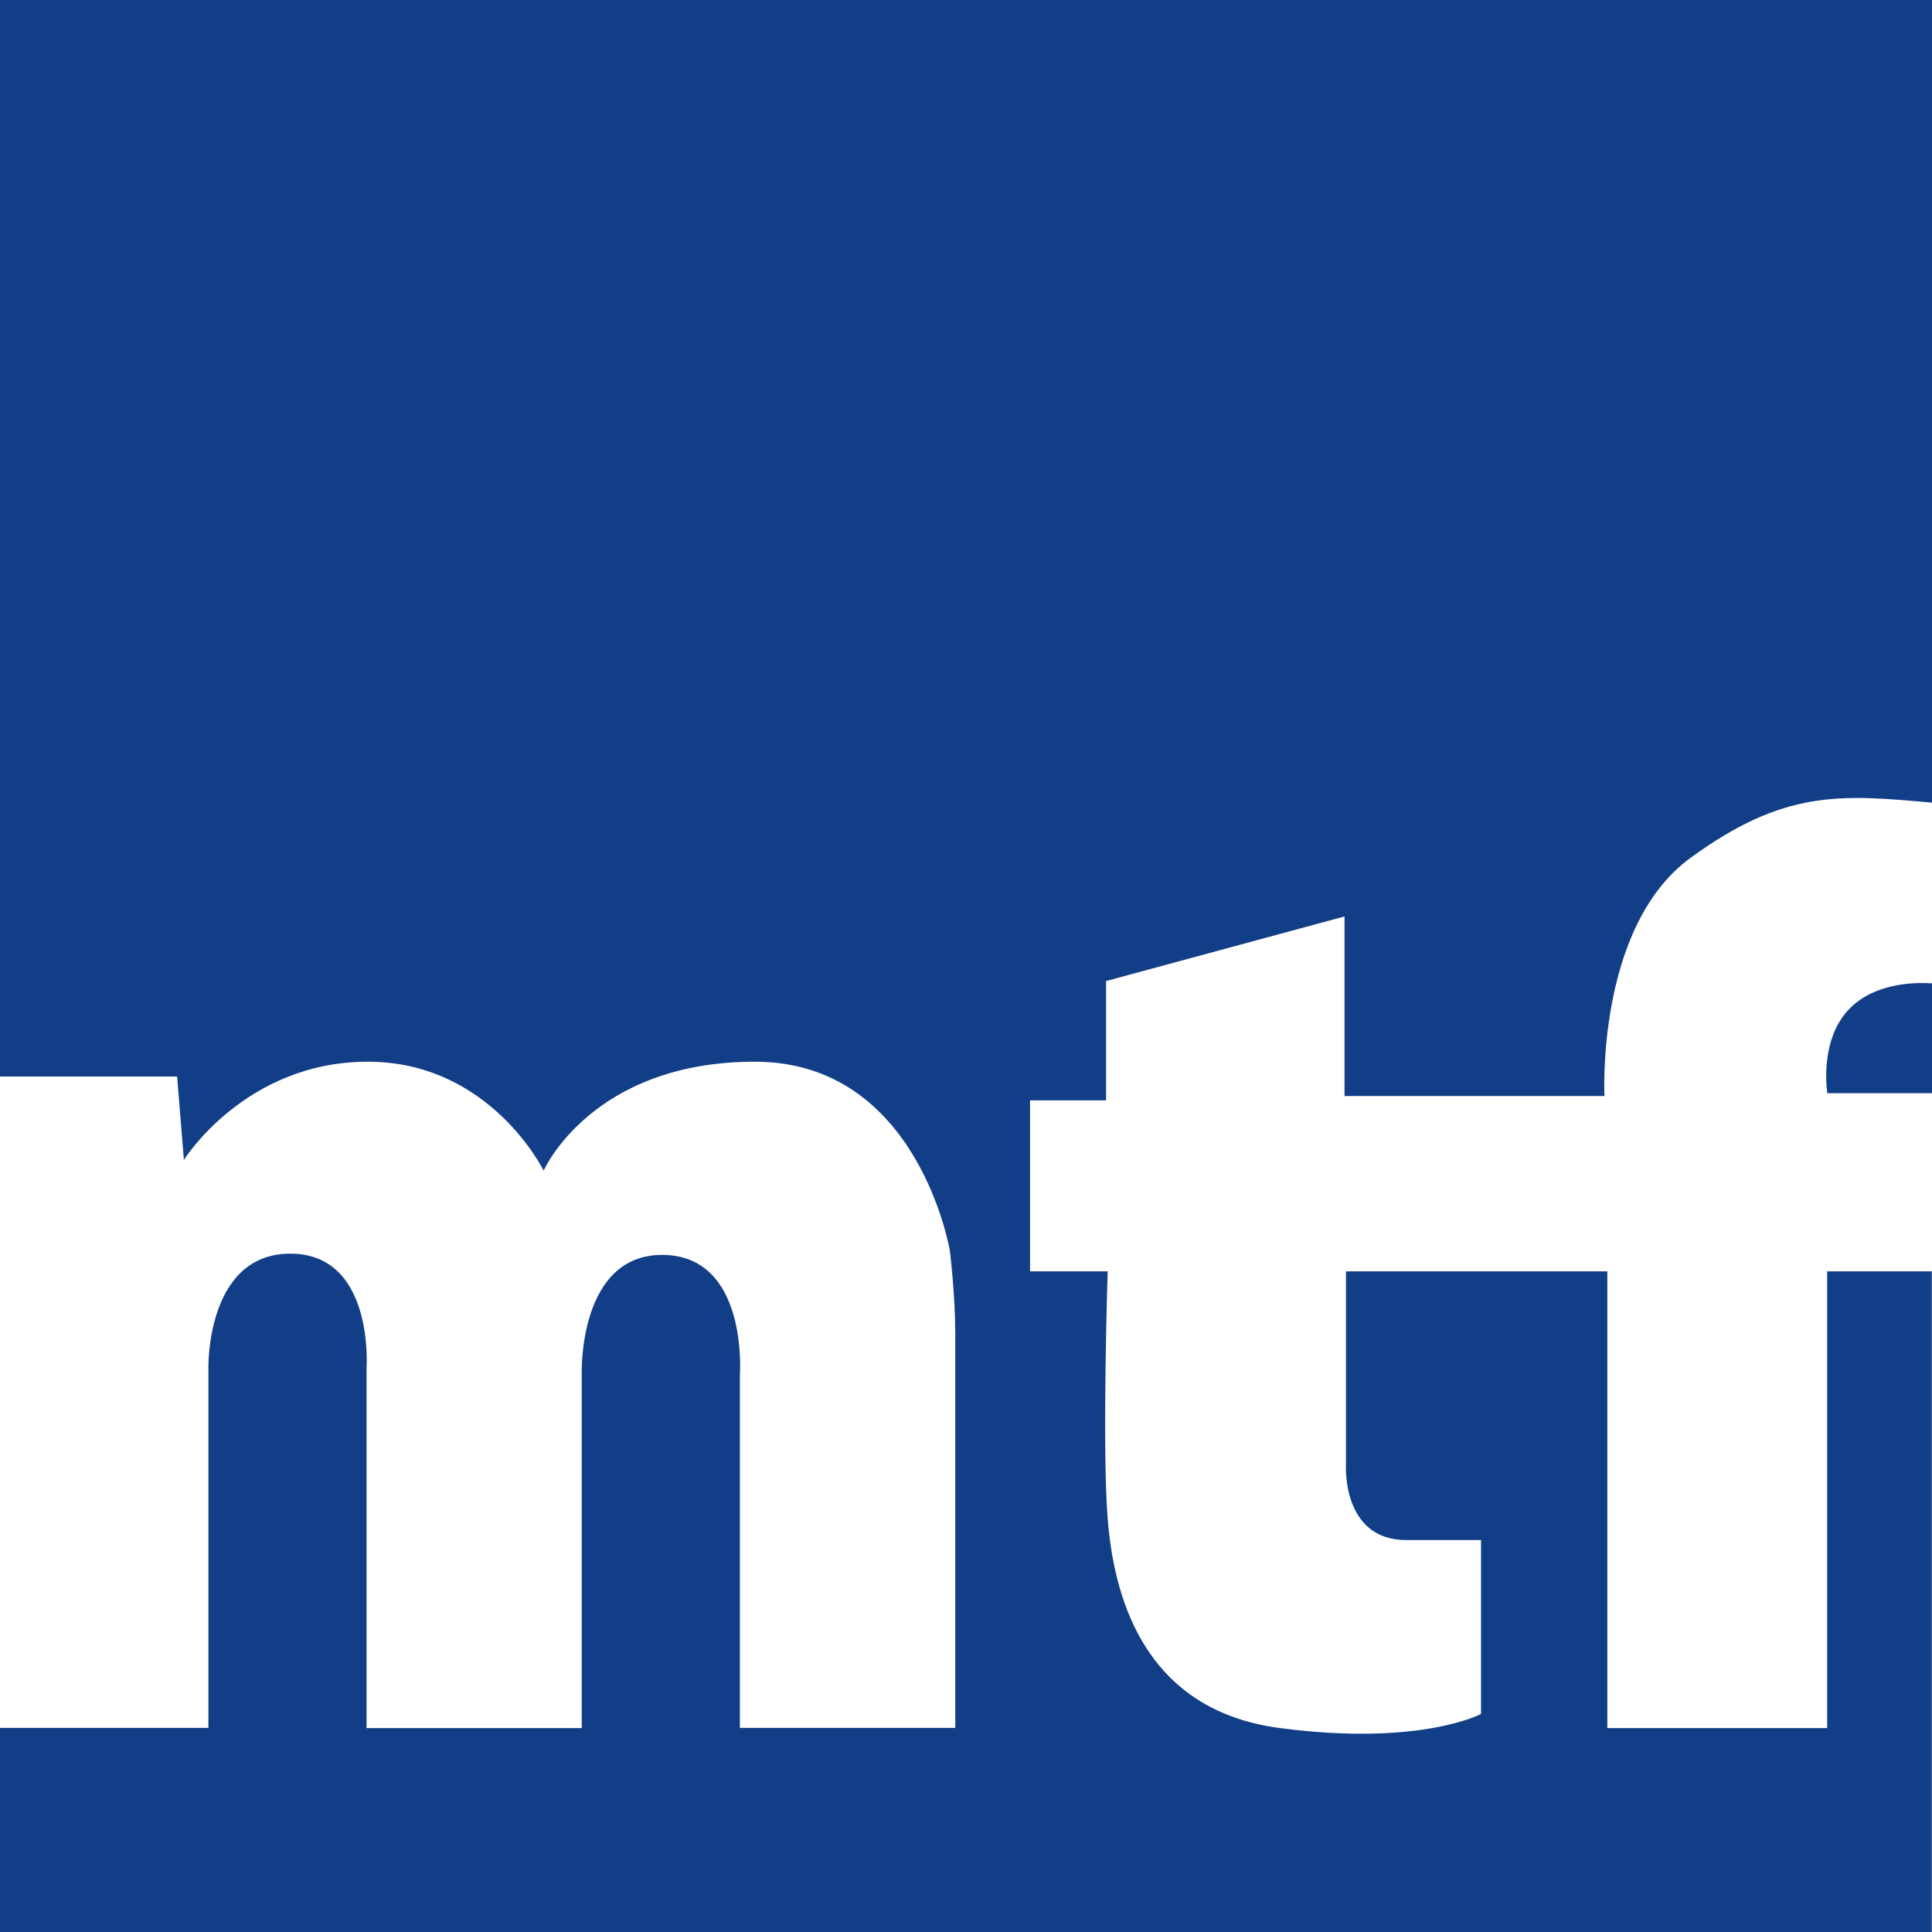
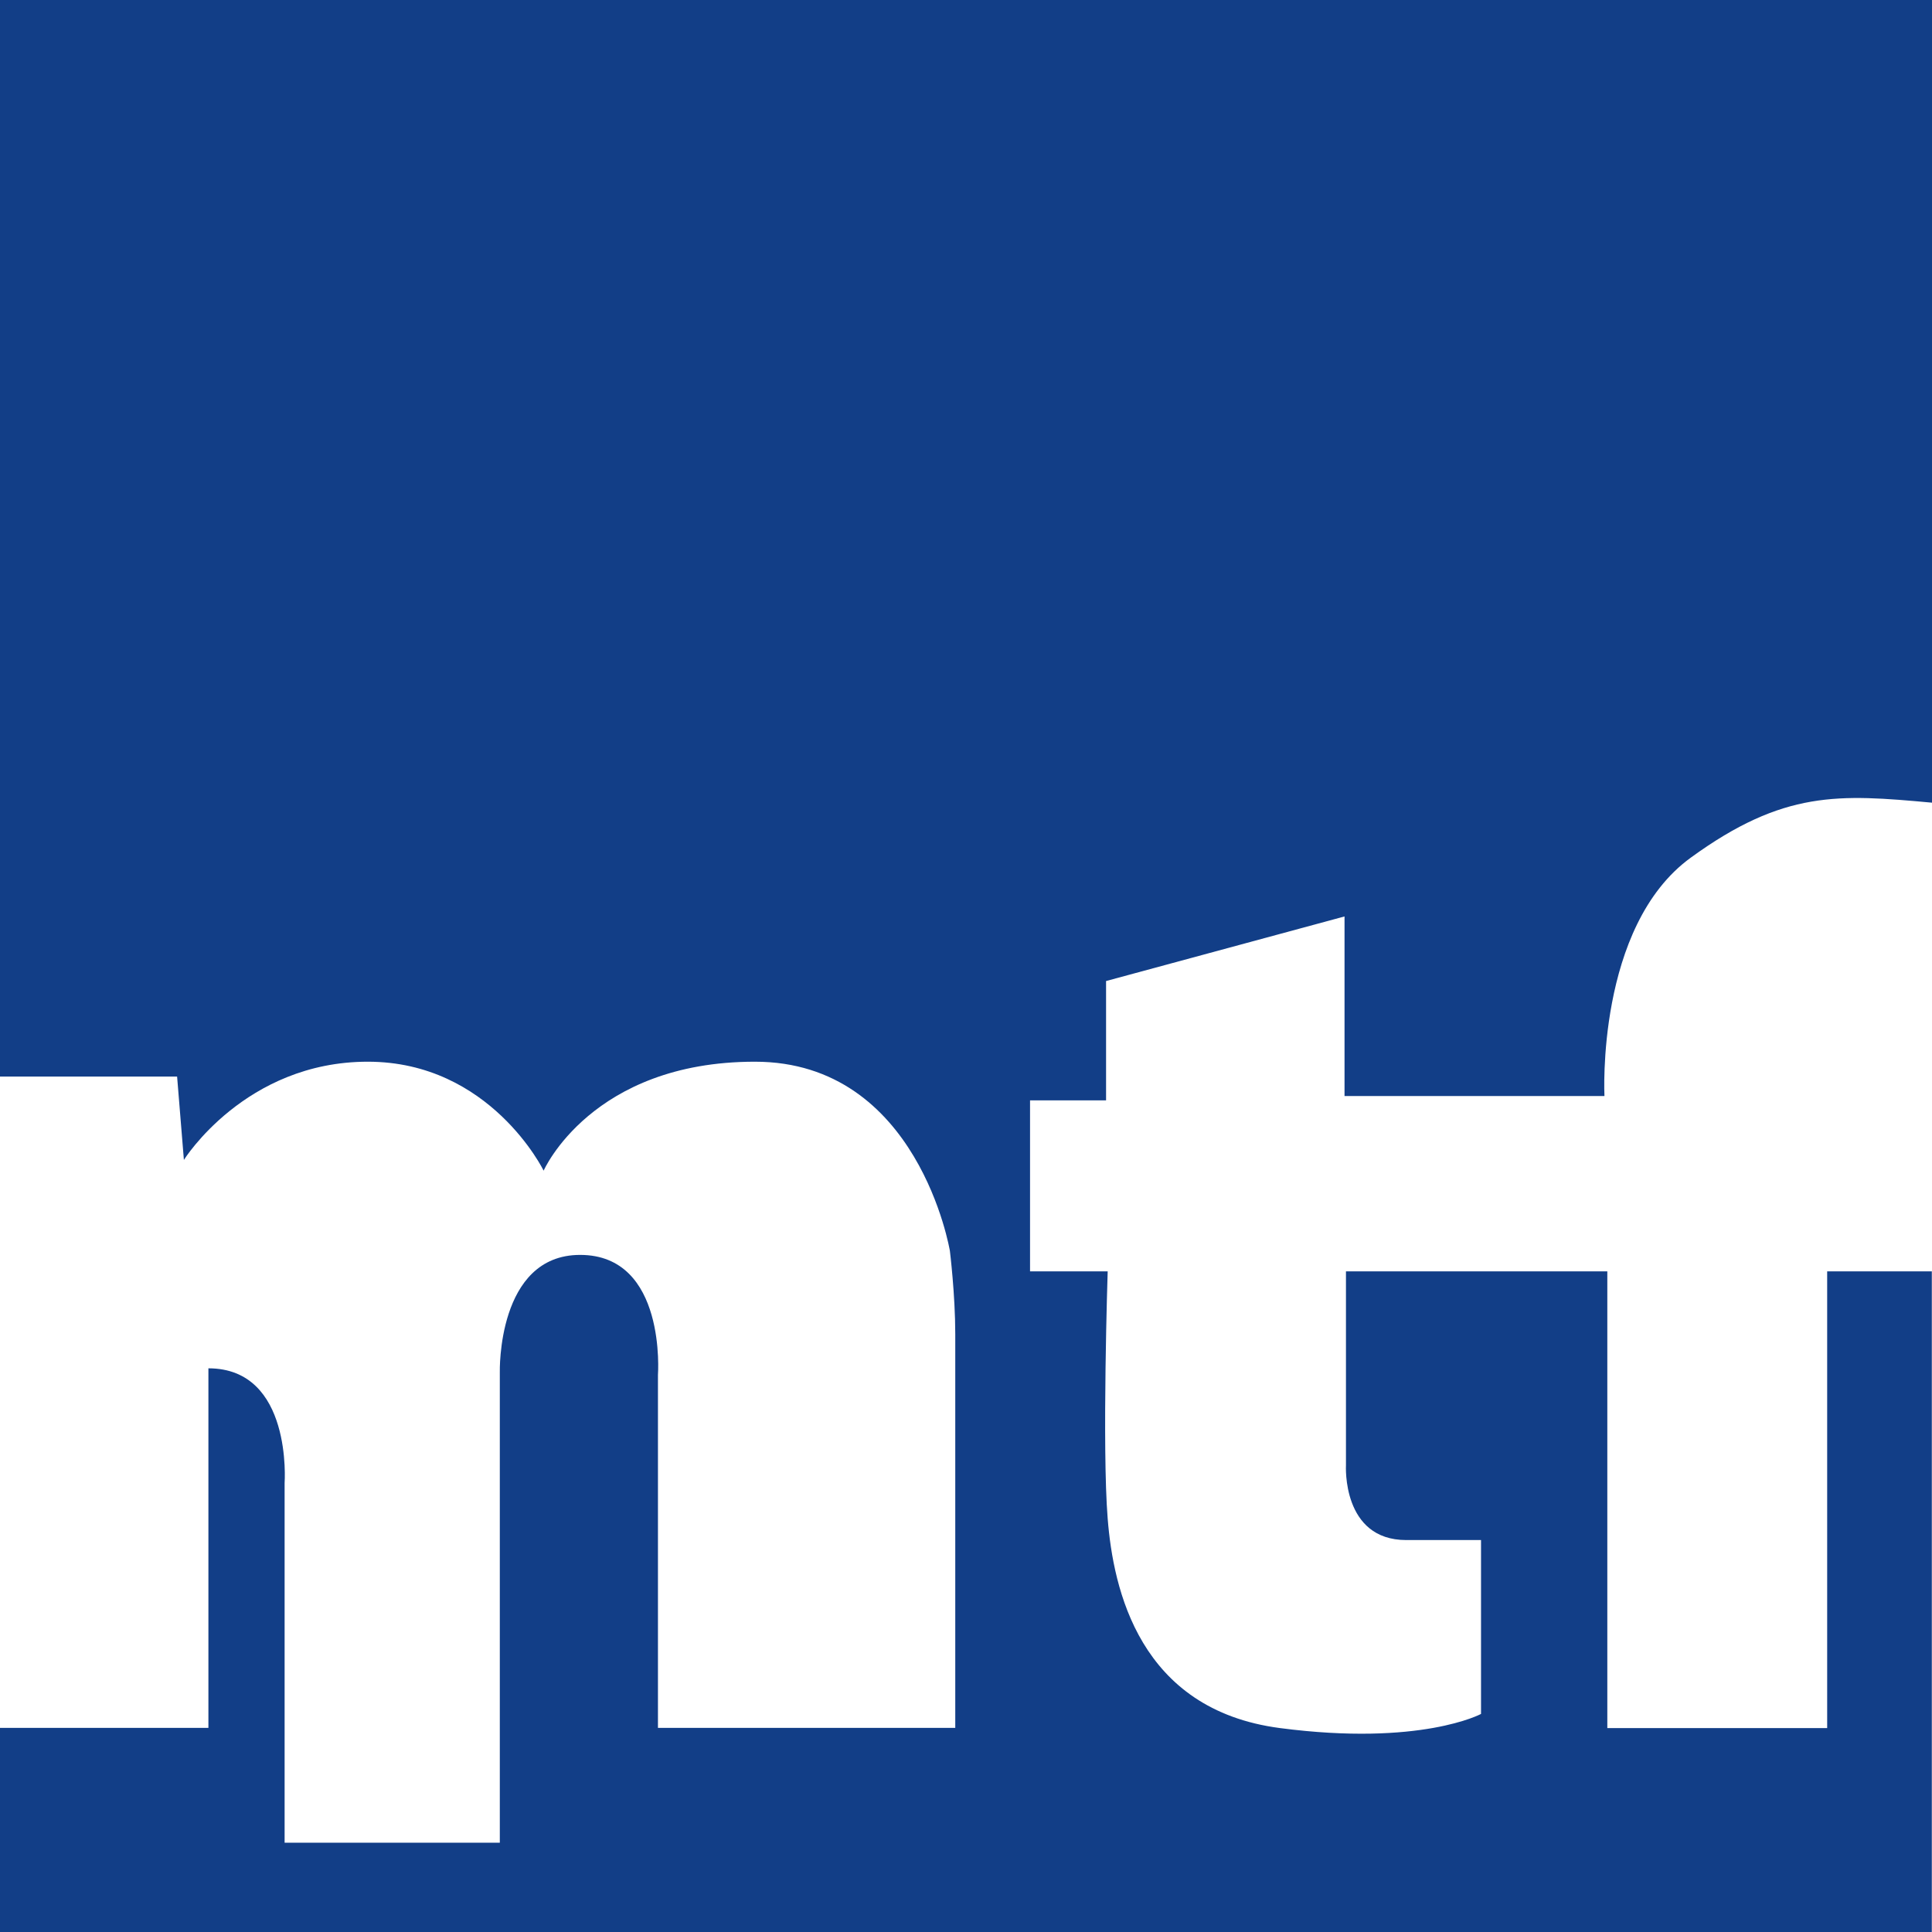
<svg xmlns="http://www.w3.org/2000/svg" x="0px" y="0px" viewBox="0 0 1080 1080" style="enable-background:new 0 0 1080 1080;" xml:space="preserve">
  <style type="text/css">
	.st0{fill:#123E87;}
	.st1{fill:#FFFFFF;}
</style>
  <g id="Laag_1">
</g>
  <g id="Laag_2">
    <g>
-       <path class="st0" d="M1080,549.7v61.4h-58.5c0,0-4.1-24.8,8.5-42.6C1044.1,548.8,1071.1,549.1,1080,549.7z" />
-       <path class="st0" d="M896.9,612.7H751.6V512.3l-133.3,36.1v66.7h-42.5v95.6h43.4c0,0-3.2,98.8,0,138.2    c3.1,39.3,17.6,106.8,96.3,117.1s112.4-7.9,112.4-7.9v-97.2c0,0-5.6,0-41.8,0c-36.1,0-33.7-41.8-33.7-41.8V710.7h146.1v255.3    h122.9V710.7h58.5V1080H0V965.9h116.5V764.9c0,0-1.5-64.1,45.8-64.1c47.2,0,42.6,64.1,42.6,64.1v201.1h120.3V767.1    c0,0-1.7-65.6,44.9-65.6c48.5,0,43.5,67.1,43.5,67.1v197.3H534c0,0,0-198,0-220.1c0-22.2-3-46.5-3-46.5s-17.5-105.8-109-105.8    c-91.4,0-118.1,60.9-118.1,60.9s-29.8-60.9-98.3-60.9c-68.6,0-102.8,54.9-102.8,54.9L99,601.8H0V0h1080v448.7    c-52.1-4.8-82.9-7-134.8,30.7C892.1,517.9,896.9,612.7,896.9,612.7z" />
+       <path class="st0" d="M896.9,612.7H751.6V512.3l-133.3,36.1v66.7h-42.5v95.6h43.4c0,0-3.2,98.8,0,138.2    c3.1,39.3,17.6,106.8,96.3,117.1s112.4-7.9,112.4-7.9v-97.2c0,0-5.6,0-41.8,0c-36.1,0-33.7-41.8-33.7-41.8V710.7h146.1v255.3    h122.9V710.7h58.5V1080H0V965.9h116.5V764.9c47.2,0,42.6,64.1,42.6,64.1v201.1h120.3V767.1    c0,0-1.7-65.6,44.9-65.6c48.5,0,43.5,67.1,43.5,67.1v197.3H534c0,0,0-198,0-220.1c0-22.2-3-46.5-3-46.5s-17.5-105.8-109-105.8    c-91.4,0-118.1,60.9-118.1,60.9s-29.8-60.9-98.3-60.9c-68.6,0-102.8,54.9-102.8,54.9L99,601.8H0V0h1080v448.7    c-52.1-4.8-82.9-7-134.8,30.7C892.1,517.9,896.9,612.7,896.9,612.7z" />
    </g>
  </g>
</svg>